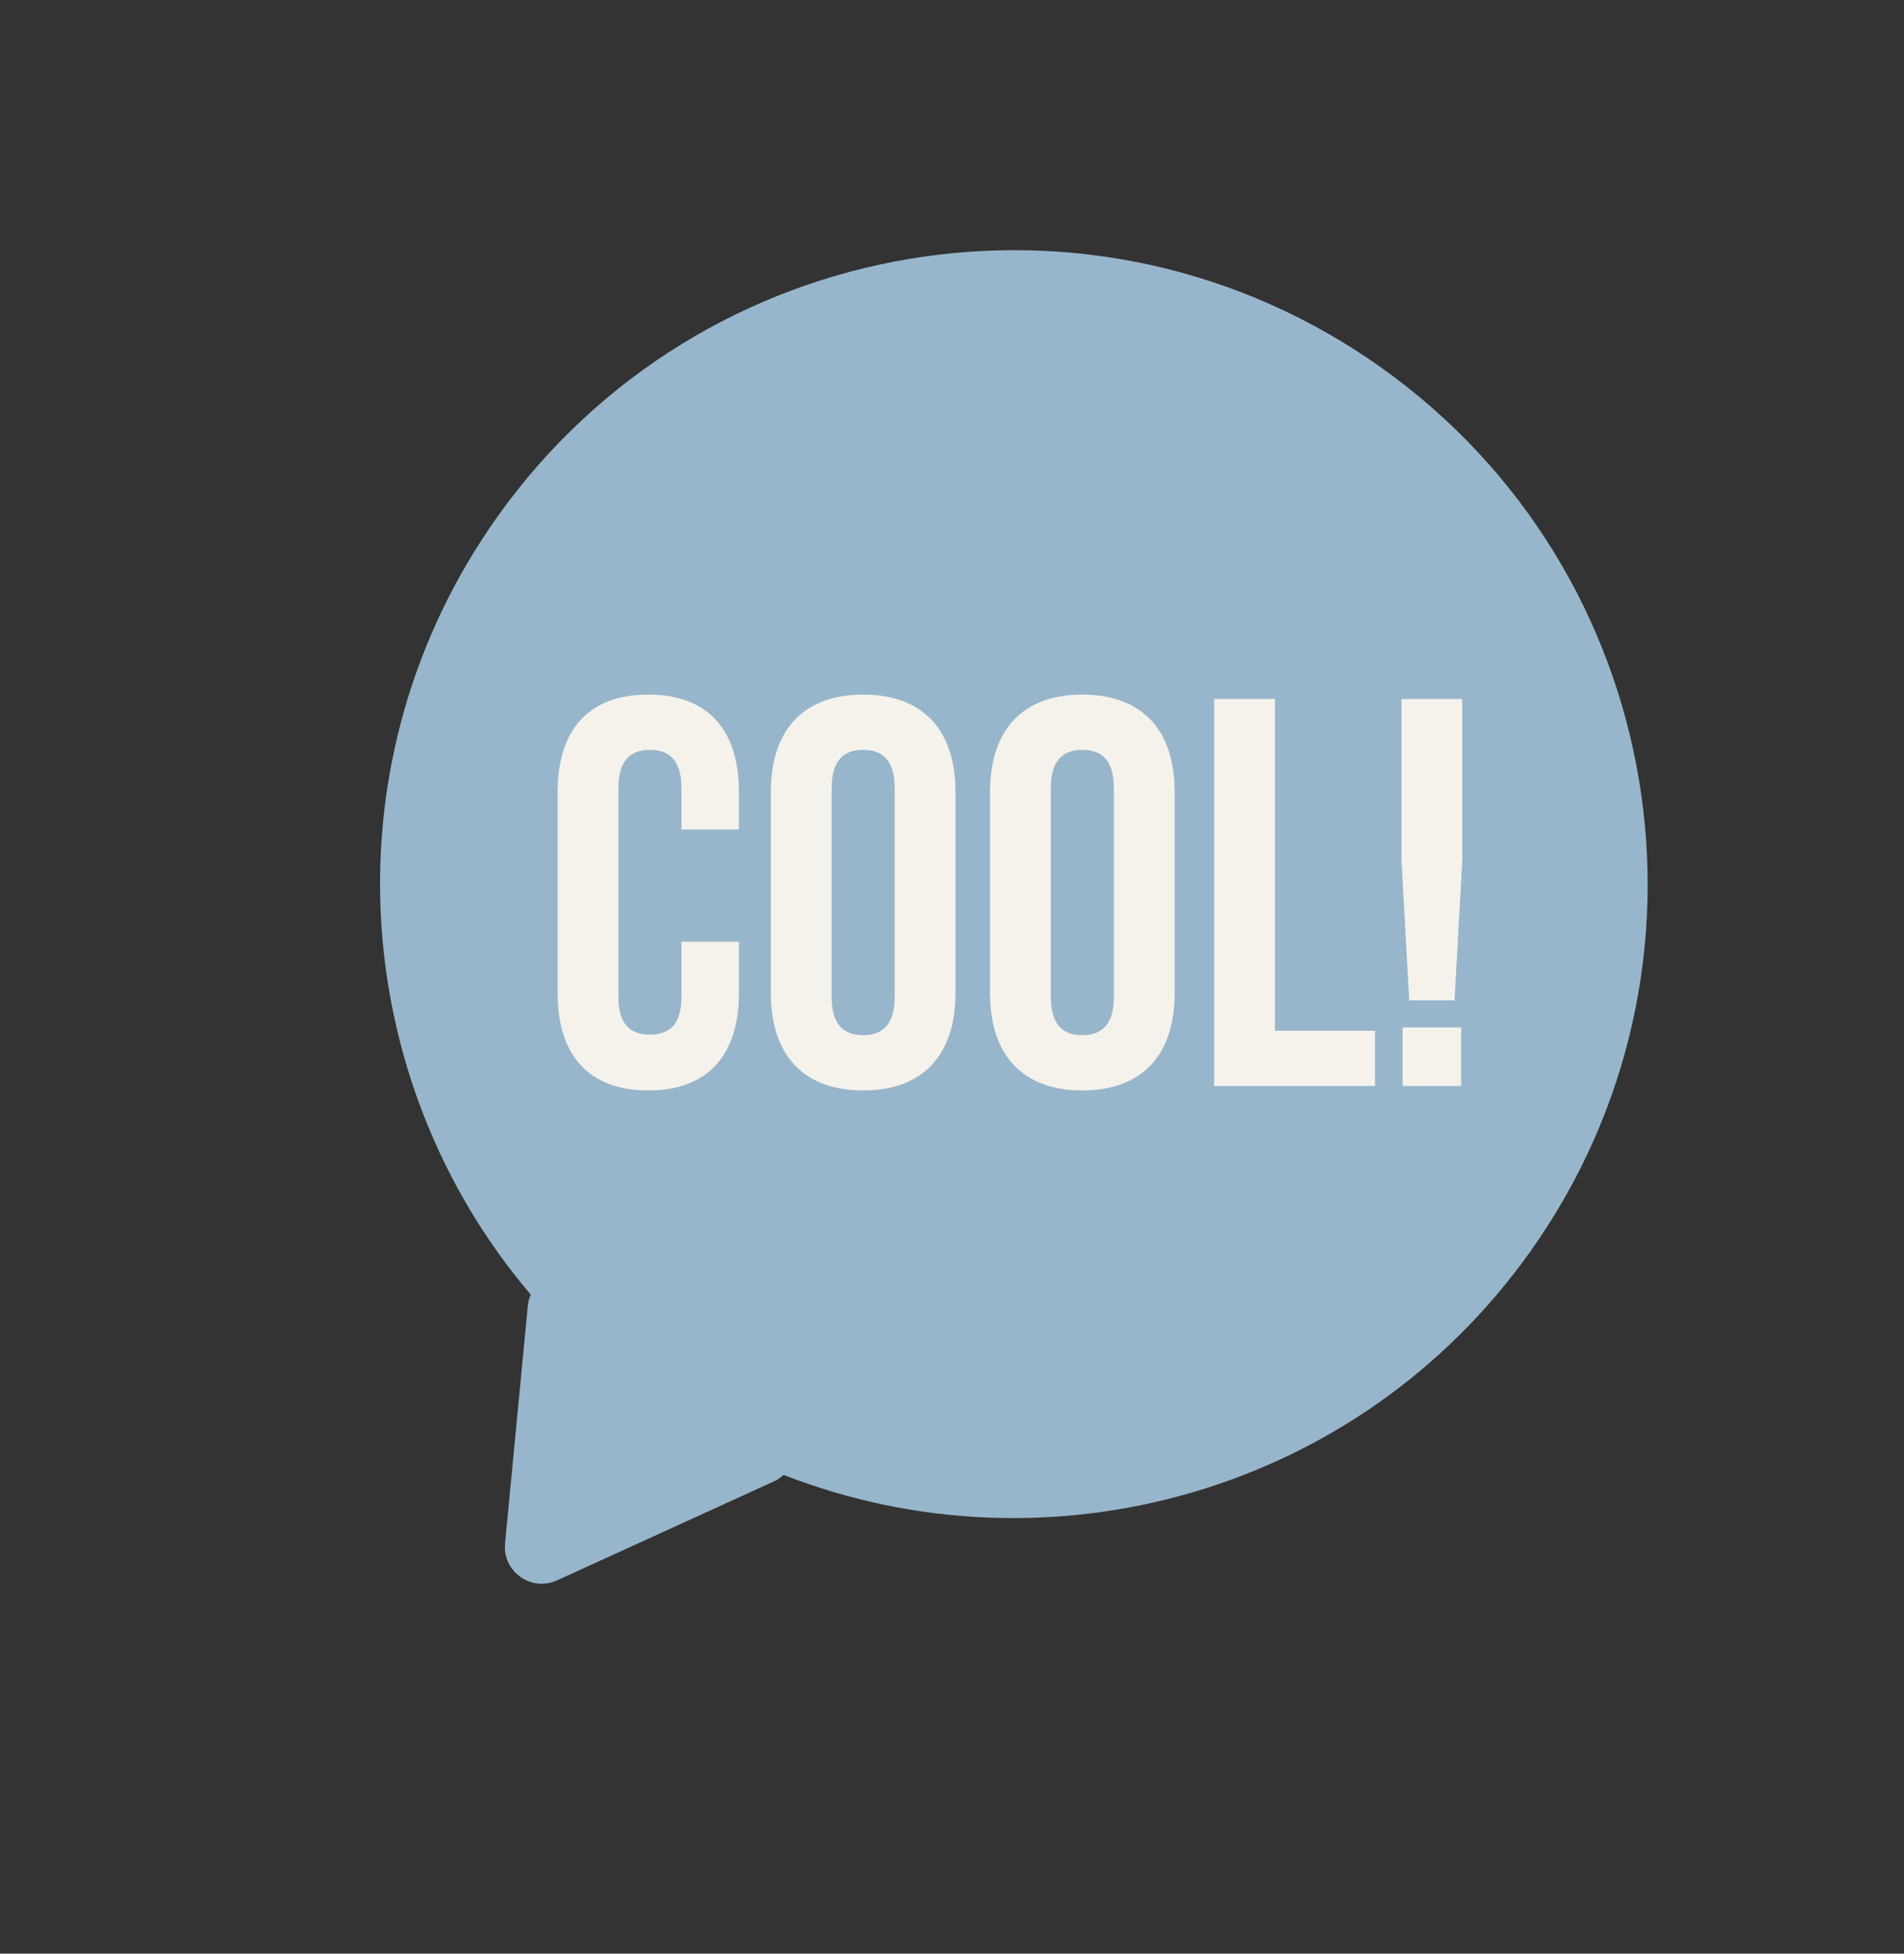
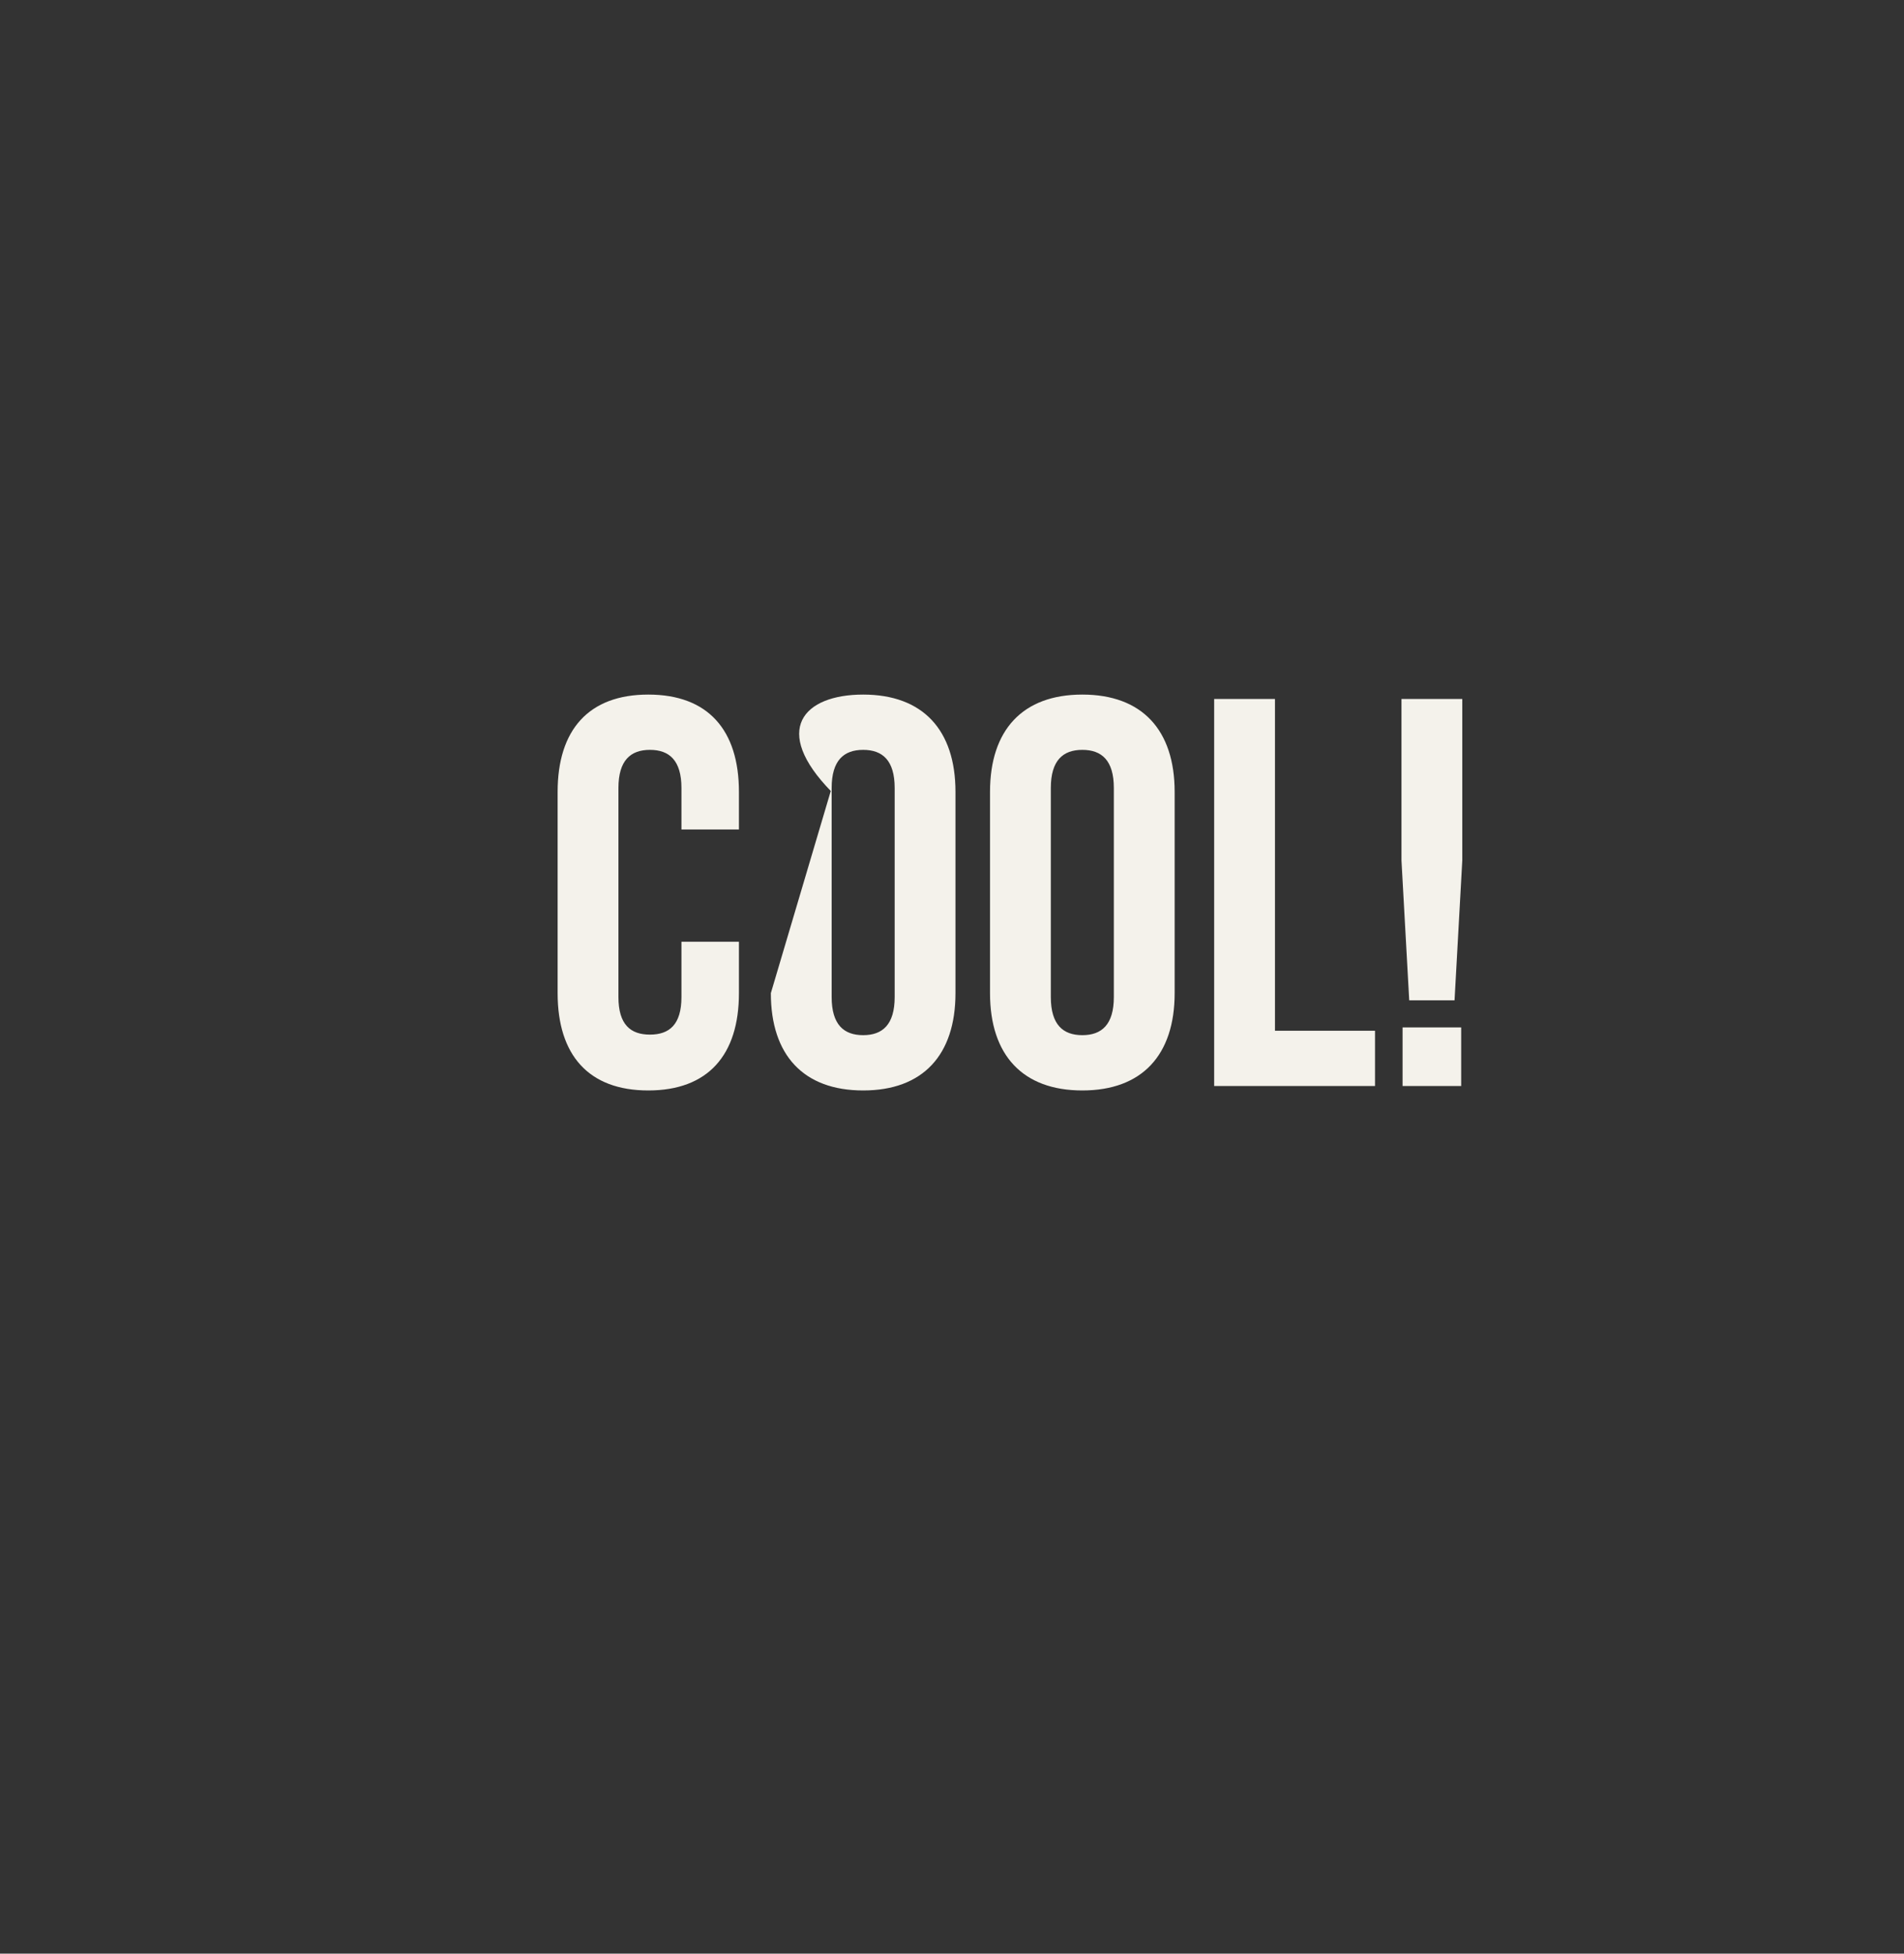
<svg xmlns="http://www.w3.org/2000/svg" width="155" height="159" viewBox="0 0 155 159" fill="none">
  <rect x="0" y="0" width="155" height="159" fill="#333333" stroke="none" />
-   <path fill-rule="evenodd" clip-rule="evenodd" d="M63.795 120.038C85.295 128.436 110.547 121.55 124.552 101.897C141.088 78.692 135.681 46.476 112.477 29.941C89.272 13.405 57.056 18.811 40.52 42.016C26.516 61.669 28.25 87.786 43.207 105.366C43.081 105.651 42.998 105.964 42.965 106.3L41.115 125.606C40.895 127.905 43.246 129.58 45.347 128.622L62.992 120.571C63.299 120.43 63.567 120.249 63.795 120.038Z" fill="#97B6CB" />
-   <path d="M55.475 76.644H60.155V80.829C60.155 85.869 57.635 88.749 52.775 88.749C47.915 88.749 45.395 85.869 45.395 80.829V64.449C45.395 59.409 47.915 56.529 52.775 56.529C57.635 56.529 60.155 59.409 60.155 64.449V67.509H55.475V64.134C55.475 61.884 54.485 61.029 52.91 61.029C51.335 61.029 50.345 61.884 50.345 64.134V81.144C50.345 83.394 51.335 84.204 52.91 84.204C54.485 84.204 55.475 83.394 55.475 81.144V76.644ZM67.703 64.134V81.144C67.703 83.394 68.693 84.249 70.268 84.249C71.843 84.249 72.833 83.394 72.833 81.144V64.134C72.833 61.884 71.843 61.029 70.268 61.029C68.693 61.029 67.703 61.884 67.703 64.134ZM62.753 80.829V64.449C62.753 59.409 65.408 56.529 70.268 56.529C75.128 56.529 77.783 59.409 77.783 64.449V80.829C77.783 85.869 75.128 88.749 70.268 88.749C65.408 88.749 62.753 85.869 62.753 80.829ZM85.545 64.134V81.144C85.545 83.394 86.535 84.249 88.11 84.249C89.685 84.249 90.675 83.394 90.675 81.144V64.134C90.675 61.884 89.685 61.029 88.11 61.029C86.535 61.029 85.545 61.884 85.545 64.134ZM80.595 80.829V64.449C80.595 59.409 83.25 56.529 88.11 56.529C92.97 56.529 95.625 59.409 95.625 64.449V80.829C95.625 85.869 92.97 88.749 88.11 88.749C83.25 88.749 80.595 85.869 80.595 80.829ZM98.842 88.389V56.889H103.792V83.889H111.937V88.389H98.842ZM118.411 81.414H114.721L114.091 70.029V56.889H119.041V70.029L118.411 81.414ZM114.181 83.619H118.951V88.389H114.181V83.619Z" fill="#F4F2EB" />
+   <path d="M55.475 76.644H60.155V80.829C60.155 85.869 57.635 88.749 52.775 88.749C47.915 88.749 45.395 85.869 45.395 80.829V64.449C45.395 59.409 47.915 56.529 52.775 56.529C57.635 56.529 60.155 59.409 60.155 64.449V67.509H55.475V64.134C55.475 61.884 54.485 61.029 52.91 61.029C51.335 61.029 50.345 61.884 50.345 64.134V81.144C50.345 83.394 51.335 84.204 52.91 84.204C54.485 84.204 55.475 83.394 55.475 81.144V76.644ZM67.703 64.134V81.144C67.703 83.394 68.693 84.249 70.268 84.249C71.843 84.249 72.833 83.394 72.833 81.144V64.134C72.833 61.884 71.843 61.029 70.268 61.029C68.693 61.029 67.703 61.884 67.703 64.134ZV64.449C62.753 59.409 65.408 56.529 70.268 56.529C75.128 56.529 77.783 59.409 77.783 64.449V80.829C77.783 85.869 75.128 88.749 70.268 88.749C65.408 88.749 62.753 85.869 62.753 80.829ZM85.545 64.134V81.144C85.545 83.394 86.535 84.249 88.11 84.249C89.685 84.249 90.675 83.394 90.675 81.144V64.134C90.675 61.884 89.685 61.029 88.11 61.029C86.535 61.029 85.545 61.884 85.545 64.134ZM80.595 80.829V64.449C80.595 59.409 83.25 56.529 88.11 56.529C92.97 56.529 95.625 59.409 95.625 64.449V80.829C95.625 85.869 92.97 88.749 88.11 88.749C83.25 88.749 80.595 85.869 80.595 80.829ZM98.842 88.389V56.889H103.792V83.889H111.937V88.389H98.842ZM118.411 81.414H114.721L114.091 70.029V56.889H119.041V70.029L118.411 81.414ZM114.181 83.619H118.951V88.389H114.181V83.619Z" fill="#F4F2EB" />
</svg>